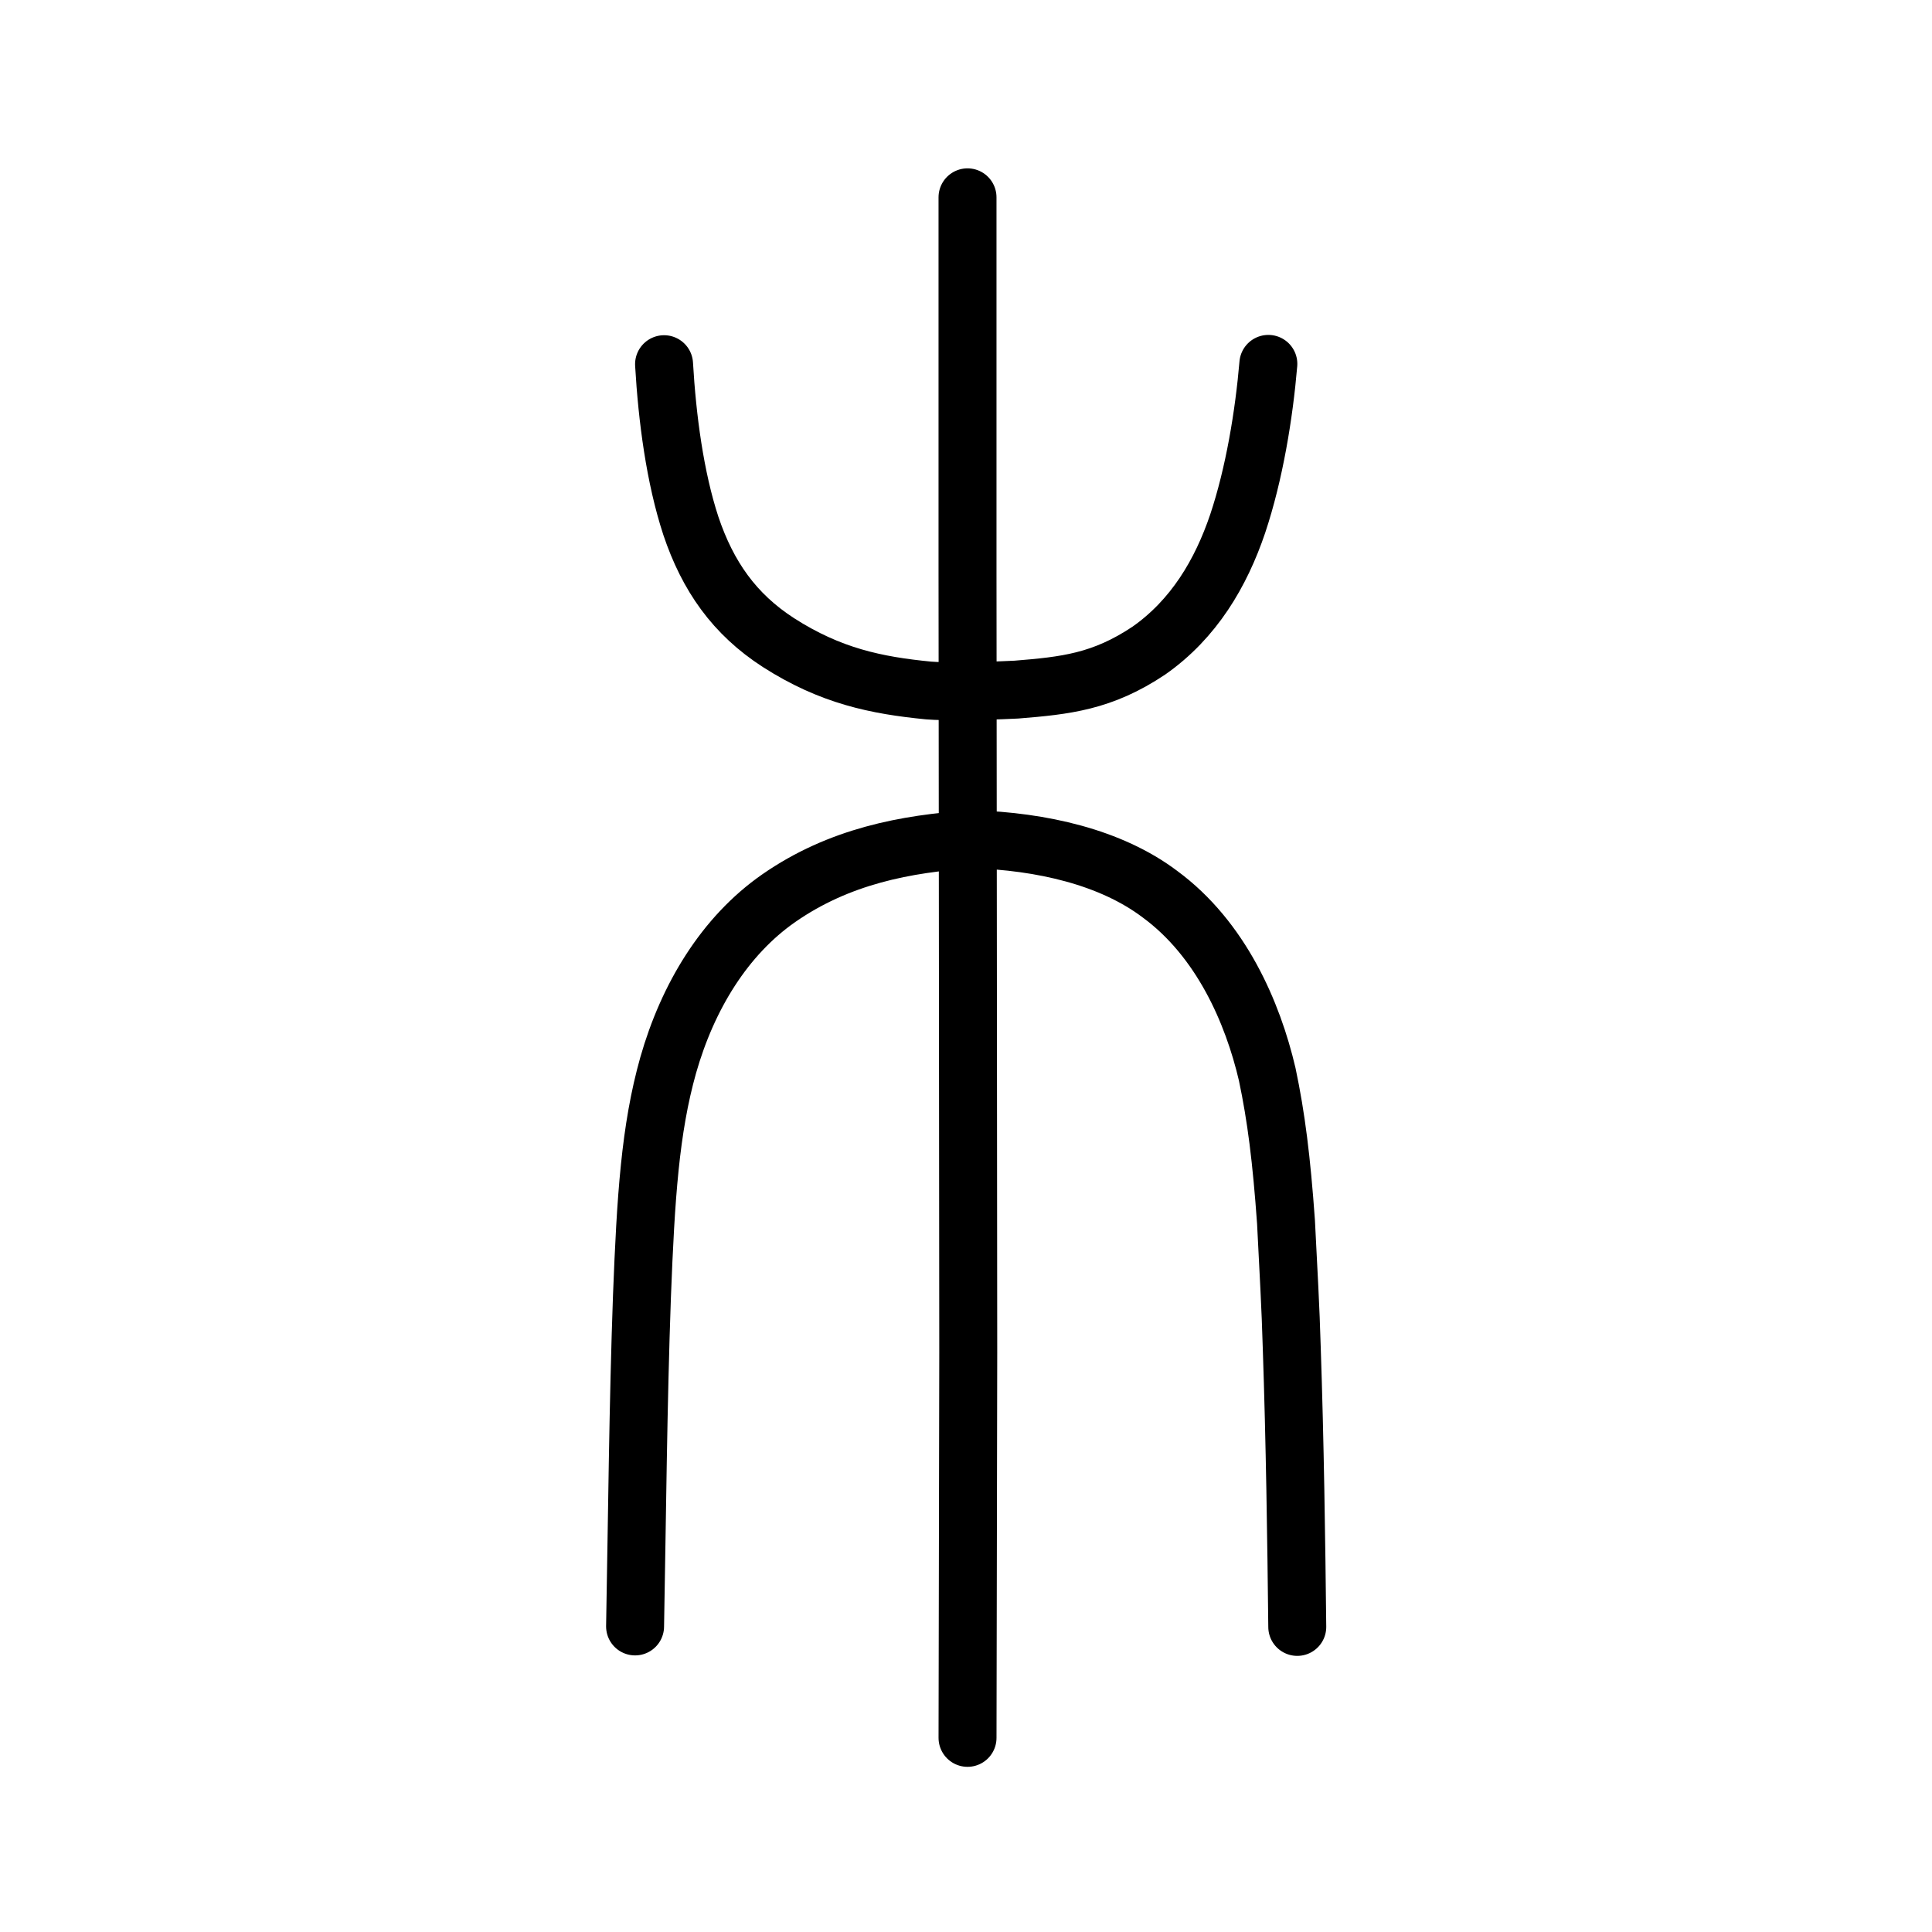
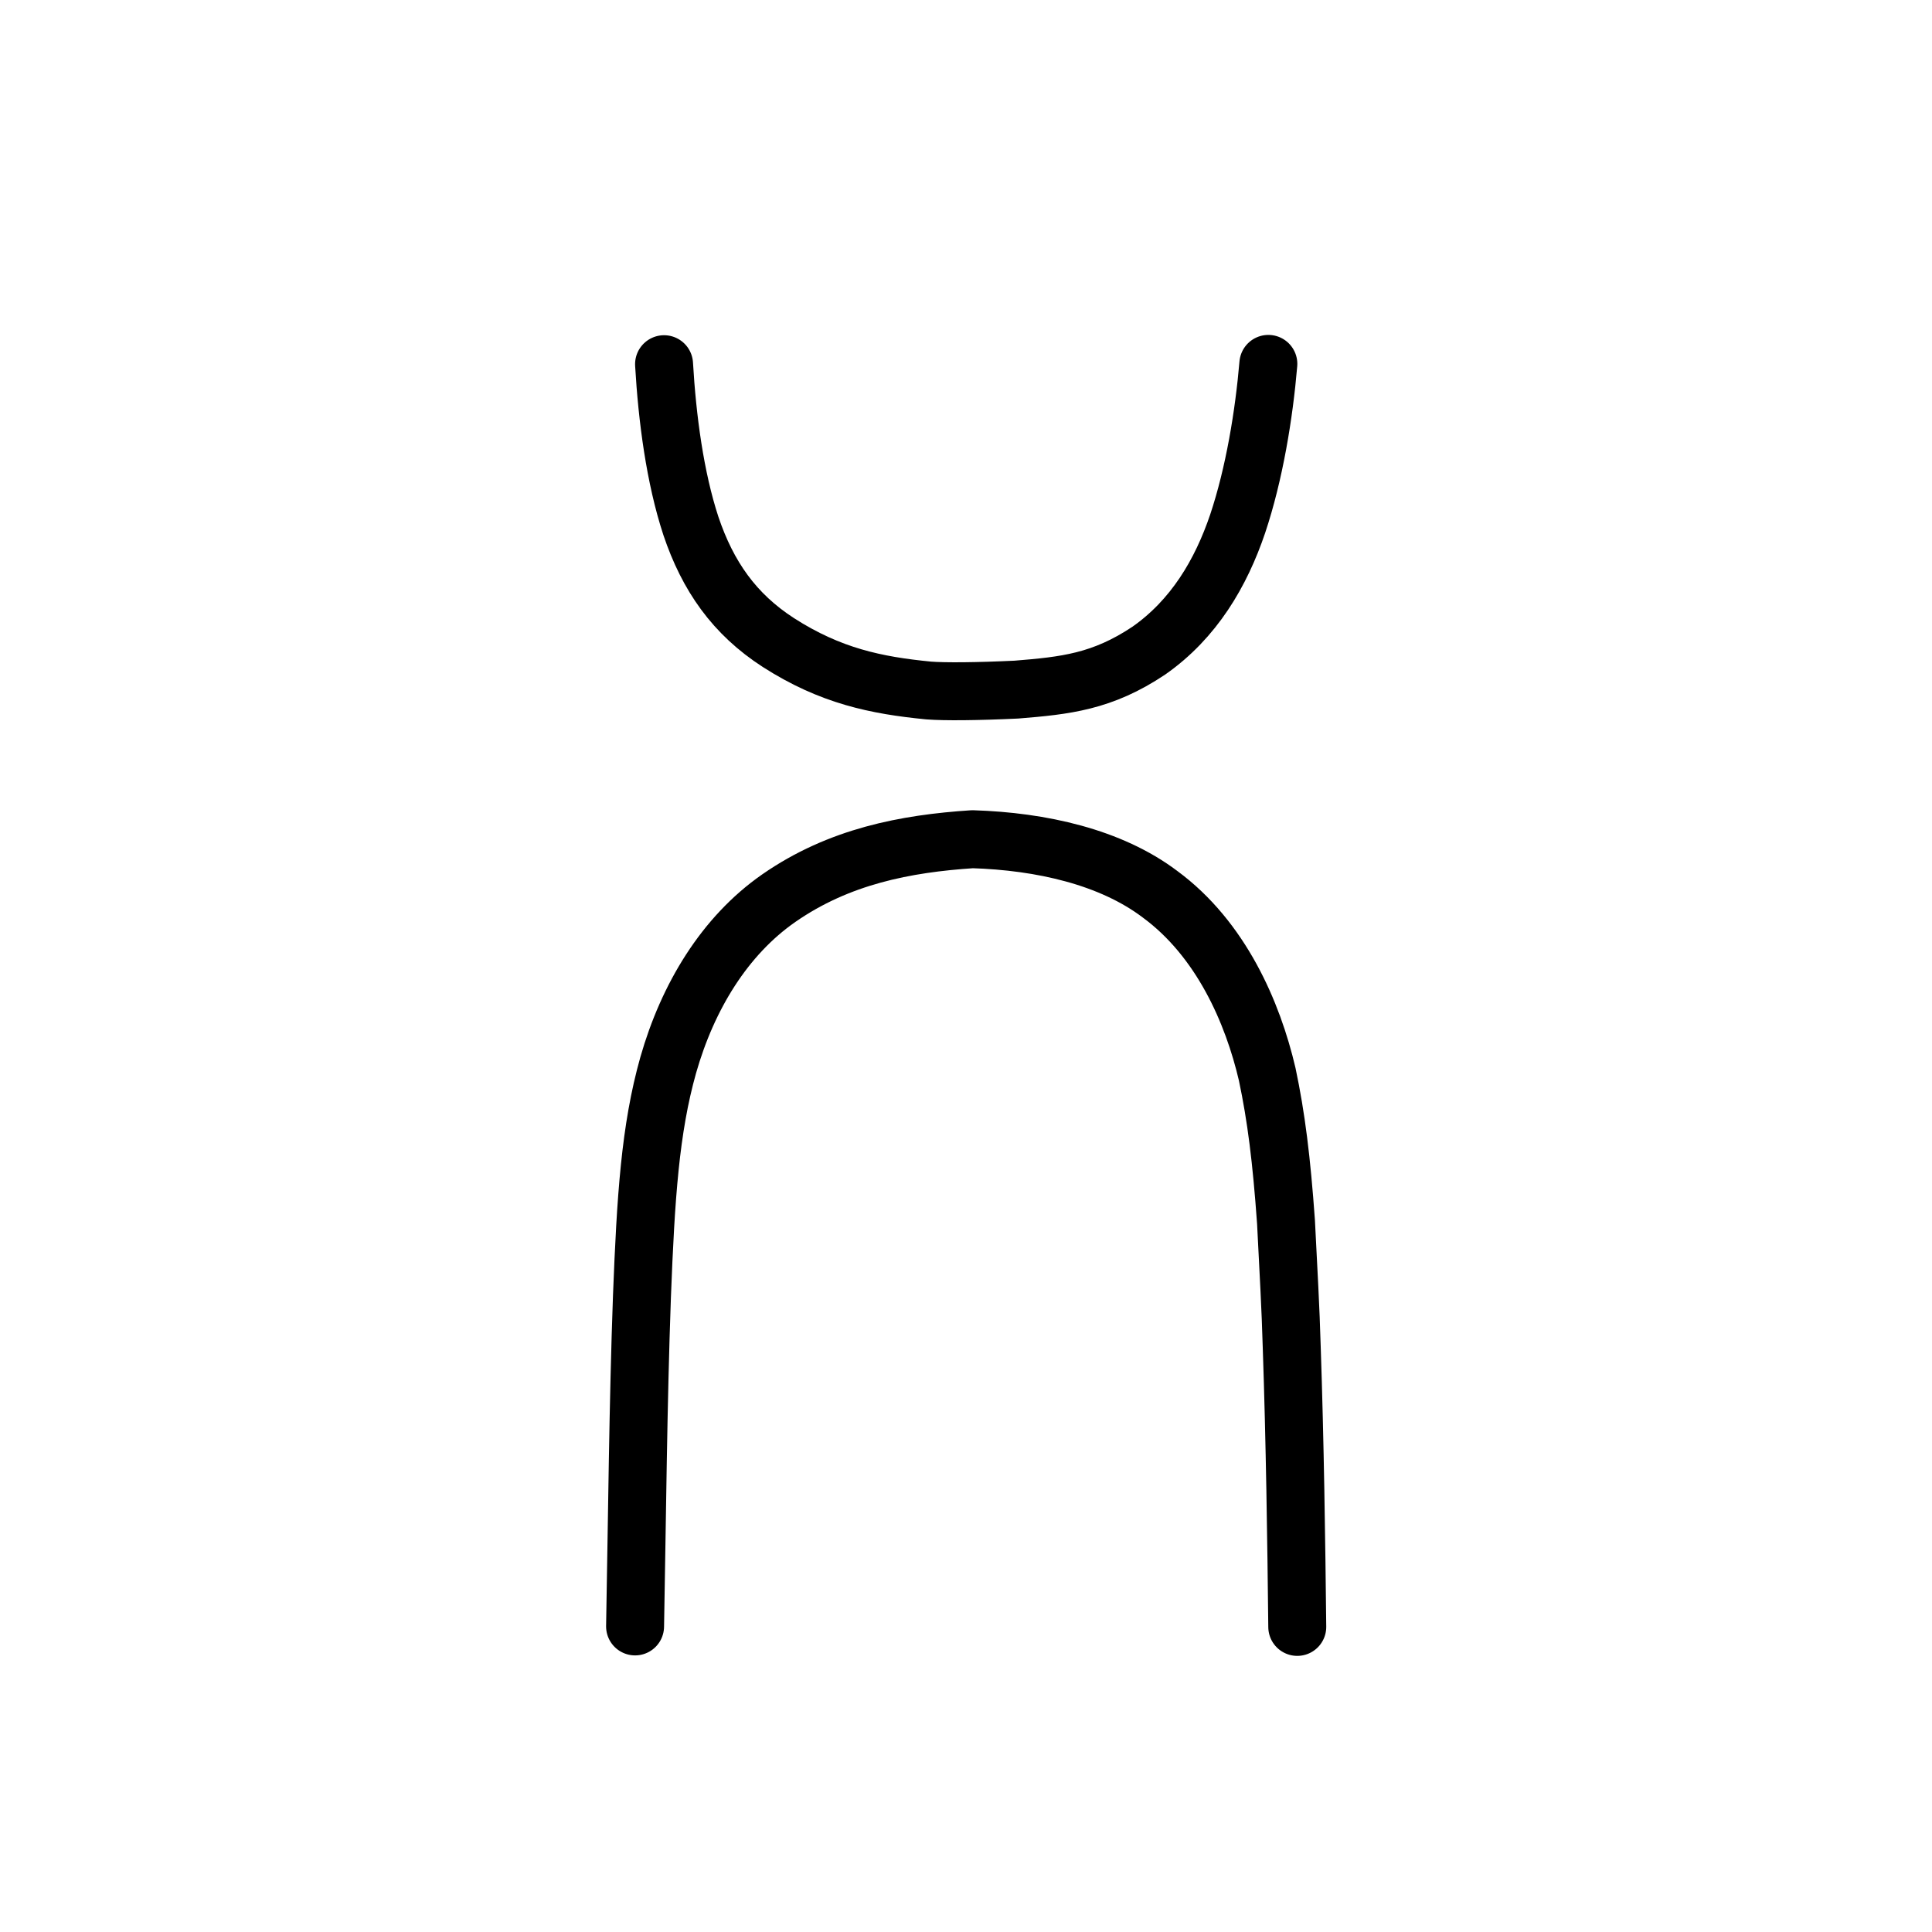
<svg xmlns="http://www.w3.org/2000/svg" xmlns:ns1="http://www.inkscape.org/namespaces/inkscape" xmlns:ns2="http://sodipodi.sourceforge.net/DTD/sodipodi-0.dtd" width="200px" height="200px" viewBox="0 0 200 200" version="1.1" id="SVGRoot" ns1:version="0.92.3 (2405546, 2018-03-11)" ns2:docname="6728ss.svg">
  <ns2:namedview id="base" pagecolor="#ffffff" bordercolor="#666666" borderopacity="1.0" ns1:pageopacity="0.0" ns1:pageshadow="2" ns1:zoom="5.0397428" ns1:cx="98.4271" ns1:cy="136.36094" ns1:document-units="px" ns1:current-layer="layer1" showgrid="true" ns1:window-width="1194" ns1:window-height="791" ns1:window-x="193" ns1:window-y="83" ns1:window-maximized="0" showguides="false" ns1:snap-global="false">
    <ns1:grid type="xygrid" id="grid6085" />
  </ns2:namedview>
  <defs id="defs5523" />
  <g id="layer1" ns1:groupmode="layer" ns1:label="レイヤー 1">
-     <path style="opacity:1;vector-effect:none;fill:none;fill-opacity:1;stroke:#000000;stroke-width:6;stroke-linecap:round;stroke-linejoin:miter;stroke-miterlimit:4;stroke-dasharray:none;stroke-dashoffset:0;stroke-opacity:1" d="m 100.158,179.902 0.075,-39.869 -0.038,-41.813 -0.038,-38.897 V 20.427" id="path6087-7" ns1:connector-curvature="0" ns2:nodetypes="ccccc" />
    <path style="opacity:1;vector-effect:none;fill:none;fill-opacity:1;stroke:#000000;stroke-width:6;stroke-linecap:round;stroke-linejoin:round;stroke-miterlimit:4;stroke-dasharray:none;stroke-dashoffset:0;stroke-opacity:1" d="m 65.743,168.367 c 0.211,-11.357 0.309,-23.015 0.712,-34.176 0.399,-10.268 0.846,-17.289 2.718,-23.932 2.019,-7.073 5.825,-13.369 11.453,-17.286 6.229,-4.327 13.126,-5.644 20.045,-6.098 7.139,0.223 14.309,1.842 19.404,5.688 6.329,4.651 9.613,12.248 11.108,18.656 0.936,4.435 1.479,8.787 1.943,15.281 0.258,5.141 0.477,8.835 0.595,13.013 0.329,9.641 0.476,20.033 0.571,28.903" id="path6755" ns1:connector-curvature="0" ns2:nodetypes="cccccccccc" />
    <path style="opacity:1;vector-effect:none;fill:none;fill-opacity:1;stroke:#000000;stroke-width:6;stroke-linecap:round;stroke-linejoin:round;stroke-miterlimit:4;stroke-dasharray:none;stroke-dashoffset:0;stroke-opacity:1" d="m 68.743,37.702 c 0.327,5.616 1.127,11.713 2.777,16.74 1.752,5.202 4.493,9.128 9.066,12.08 5.382,3.45 10.098,4.426 15.547,4.958 1.65,0.131 5.041,0.101 9.08,-0.092 5.064,-0.41 8.894,-0.809 13.719,-4.039 4.665,-3.269 7.457,-8.013 9.192,-13.135 1.731,-5.181 2.729,-11.307 3.175,-16.544" id="path6755-5" ns1:connector-curvature="0" ns2:nodetypes="cccccccc" />
  </g>
</svg>